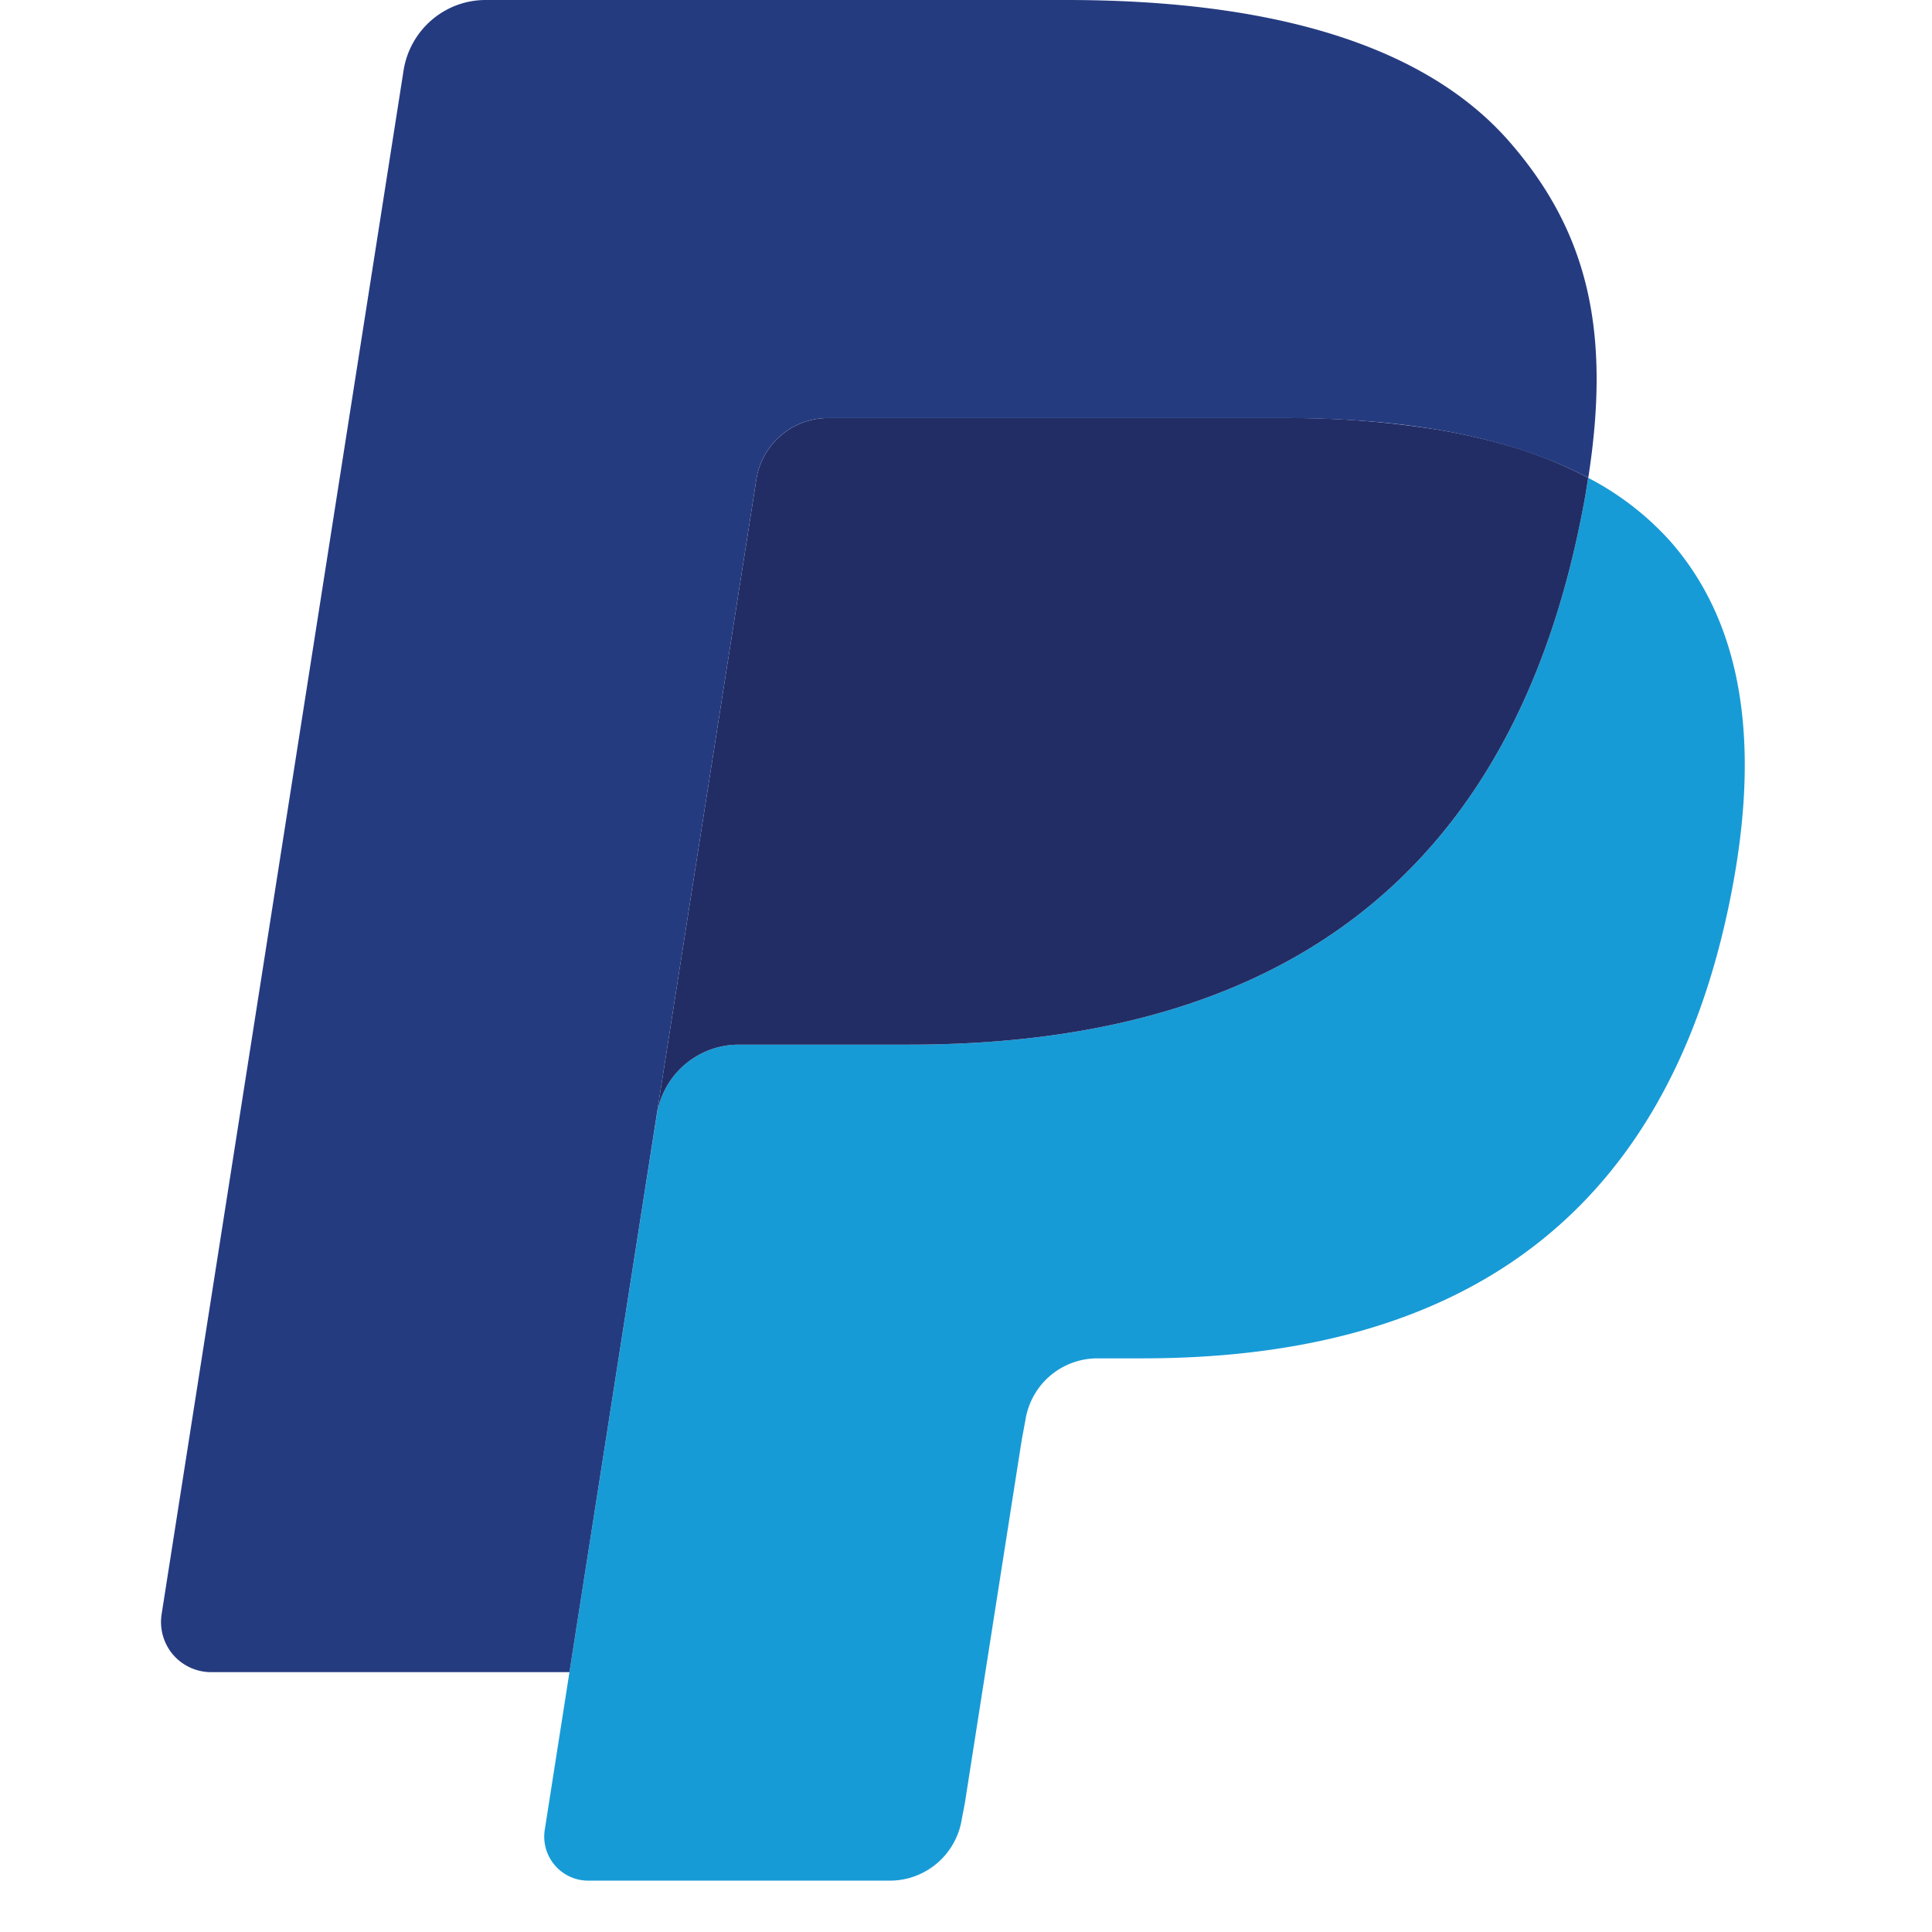
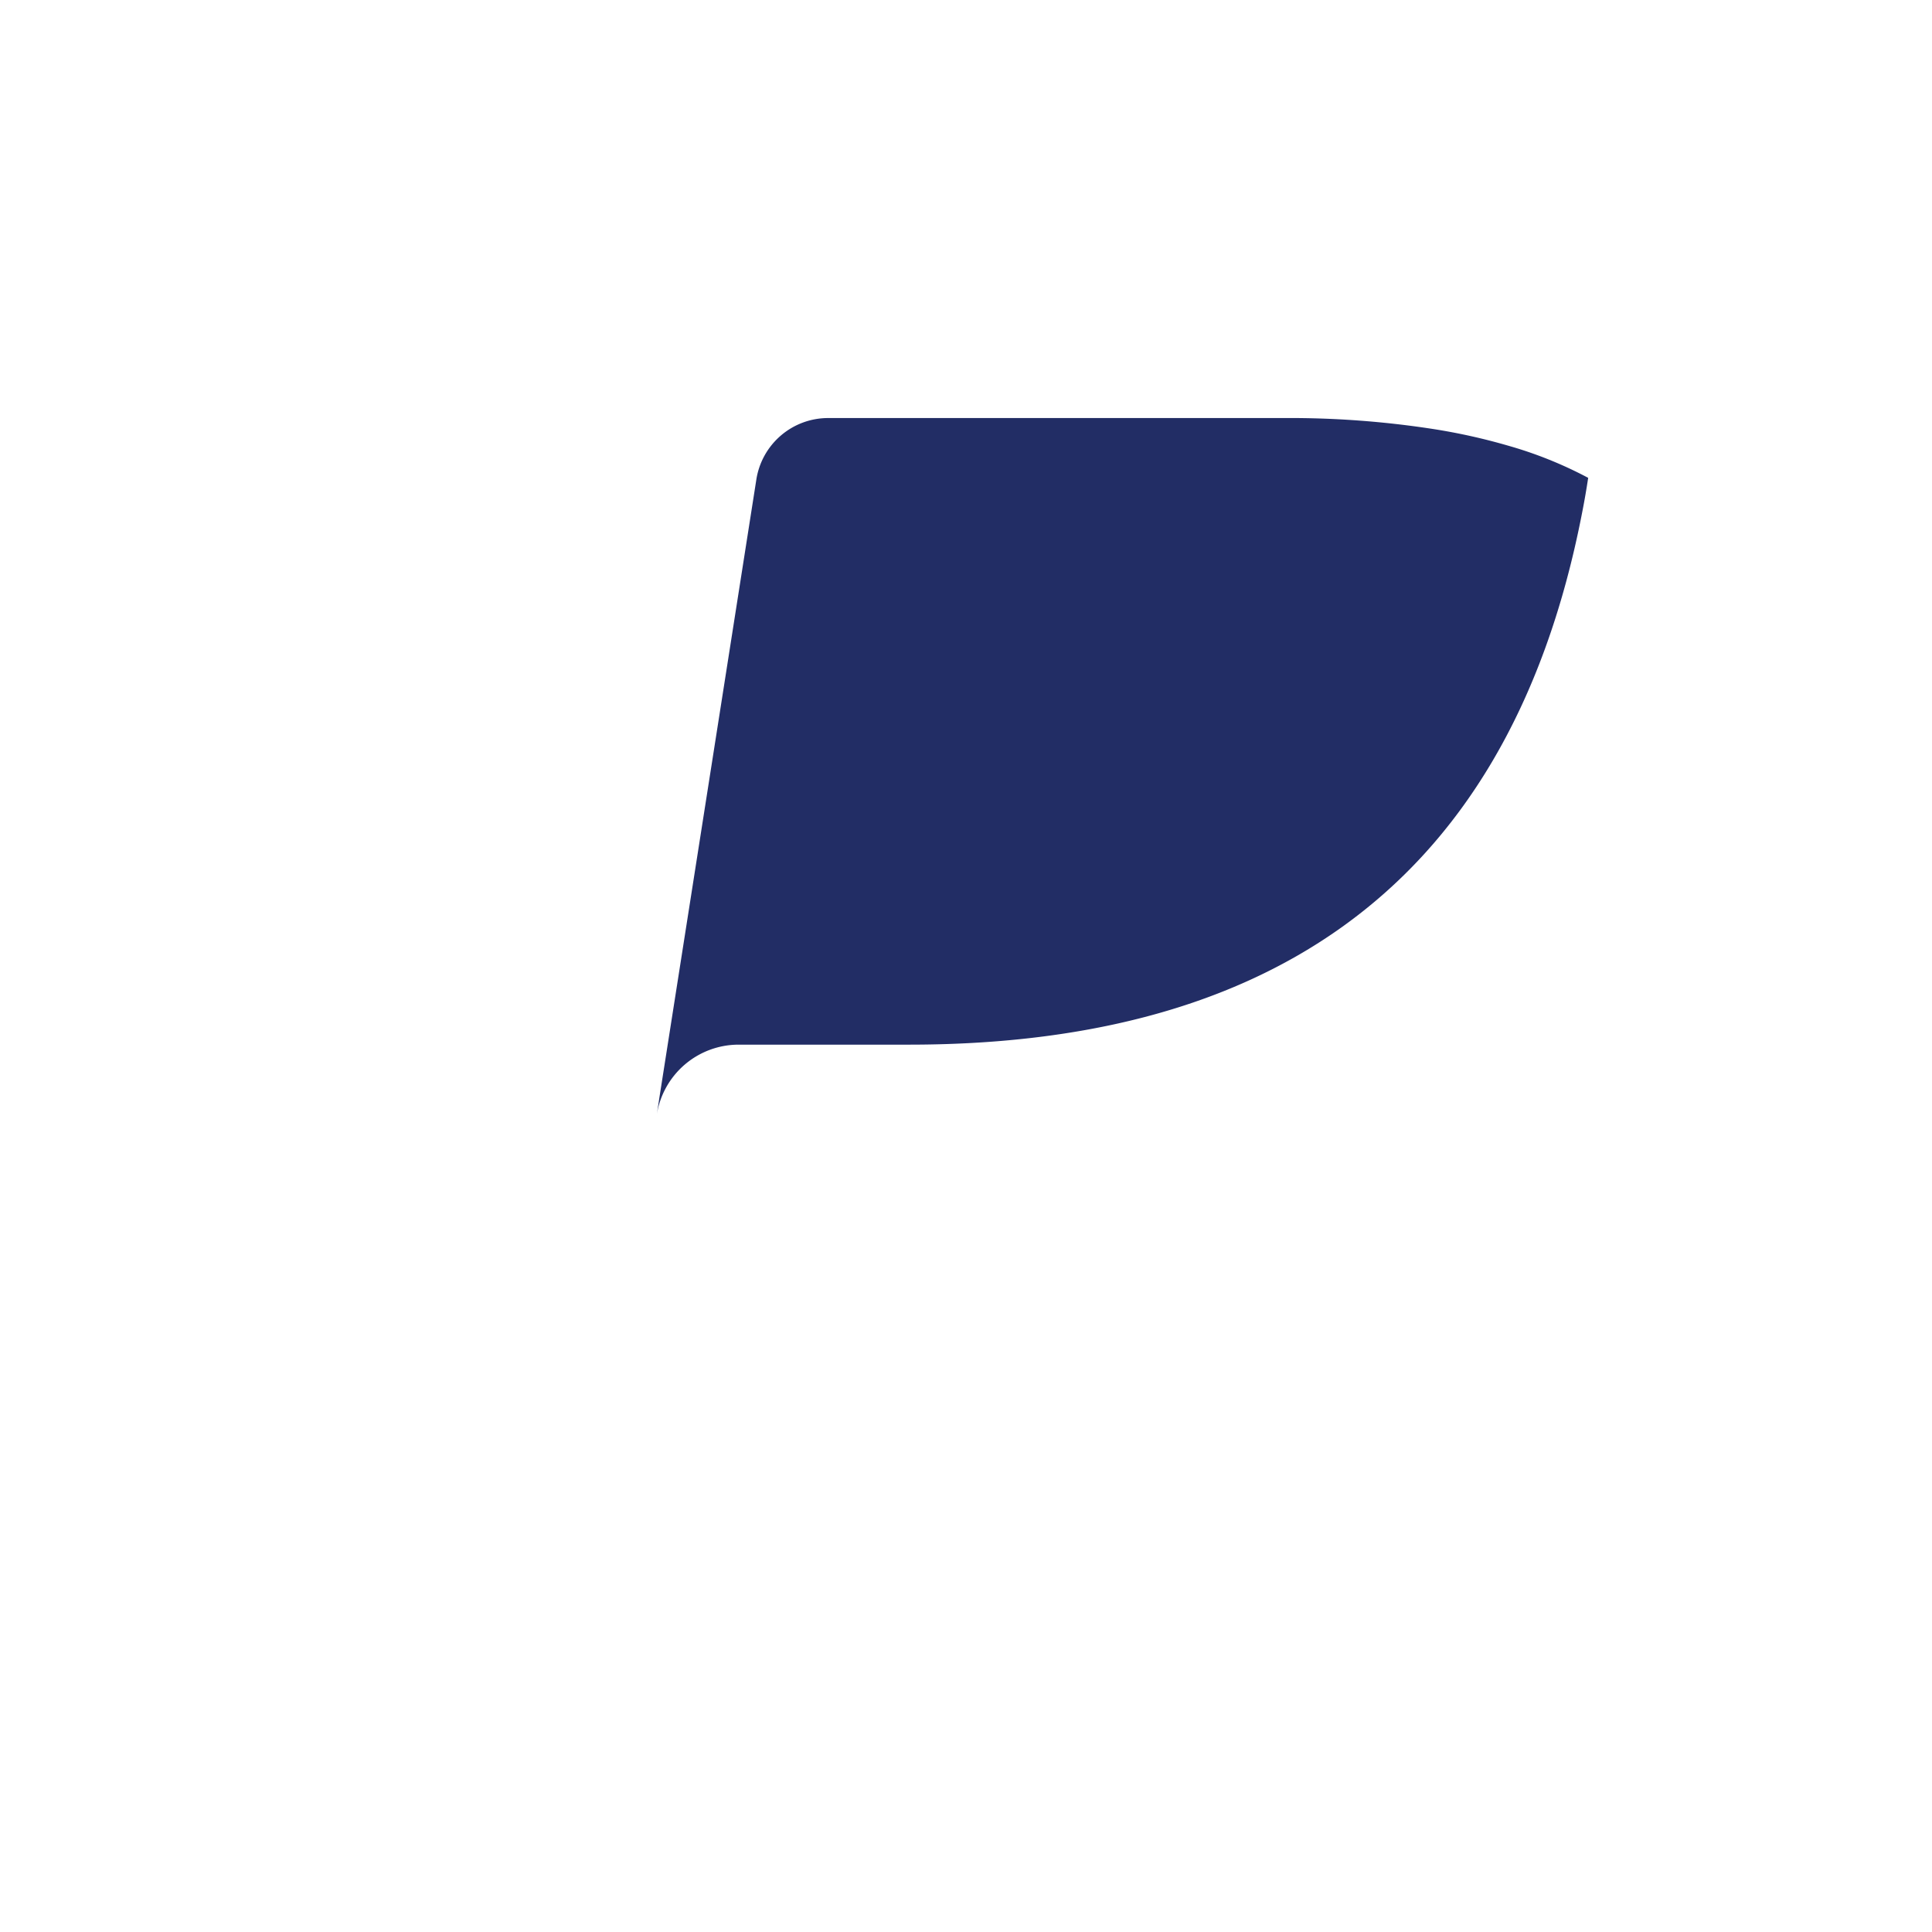
<svg xmlns="http://www.w3.org/2000/svg" t="1721870681443" class="icon" viewBox="0 0 1024 1024" version="1.1" p-id="2434" width="200" height="200">
-   <path d="M841.813 253.269c-0.939 5.888-2.005 11.947-3.2 18.176-40.576 209.749-179.499 282.24-356.864 282.24H391.424a43.947 43.947 0 0 0-43.349 37.376l-46.251 295.211-13.099 83.627a23.339 23.339 0 0 0 22.784 26.88h160.213a38.613 38.613 0 0 0 38.059-32.683l1.579-8.192 30.165-192.64 1.963-10.539a38.613 38.613 0 0 1 38.059-32.768h23.936c155.221 0 276.736-63.445 312.235-246.955 14.848-76.672 7.168-140.715-32.085-185.728a153.301 153.301 0 0 0-43.861-34.005z" fill="#179BD7" p-id="2435" />
  <path d="M799.317 236.203a318.464 318.464 0 0 0-39.509-8.789 498.475 498.475 0 0 0-79.616-5.845h-241.28a38.528 38.528 0 0 0-38.059 32.768L349.525 581.547l-1.451 9.515a43.947 43.947 0 0 1 43.349-37.376h90.325c177.365 0 316.288-72.533 356.864-282.24 1.237-6.229 2.261-12.288 3.157-18.176a215.68 215.68 0 0 0-42.453-17.067z" fill="#222D65" p-id="2436" />
-   <path d="M400.853 254.293a38.443 38.443 0 0 1 38.059-32.725h241.28c28.587 0 55.296 1.877 79.616 5.845 16.512 2.603 32.768 6.528 48.64 11.691 11.947 3.968 23.083 8.704 33.365 14.165 12.075-77.525-0.085-130.304-41.771-178.133C754.133 22.528 671.275 0 565.248 0H257.365c-21.632 0-40.107 15.872-43.477 37.419L85.675 855.467a26.752 26.752 0 0 0 5.973 21.461c5.035 5.888 12.373 9.301 20.096 9.344h190.08l47.701-304.725 51.328-327.253z" fill="#253B80" p-id="2437" />
</svg>